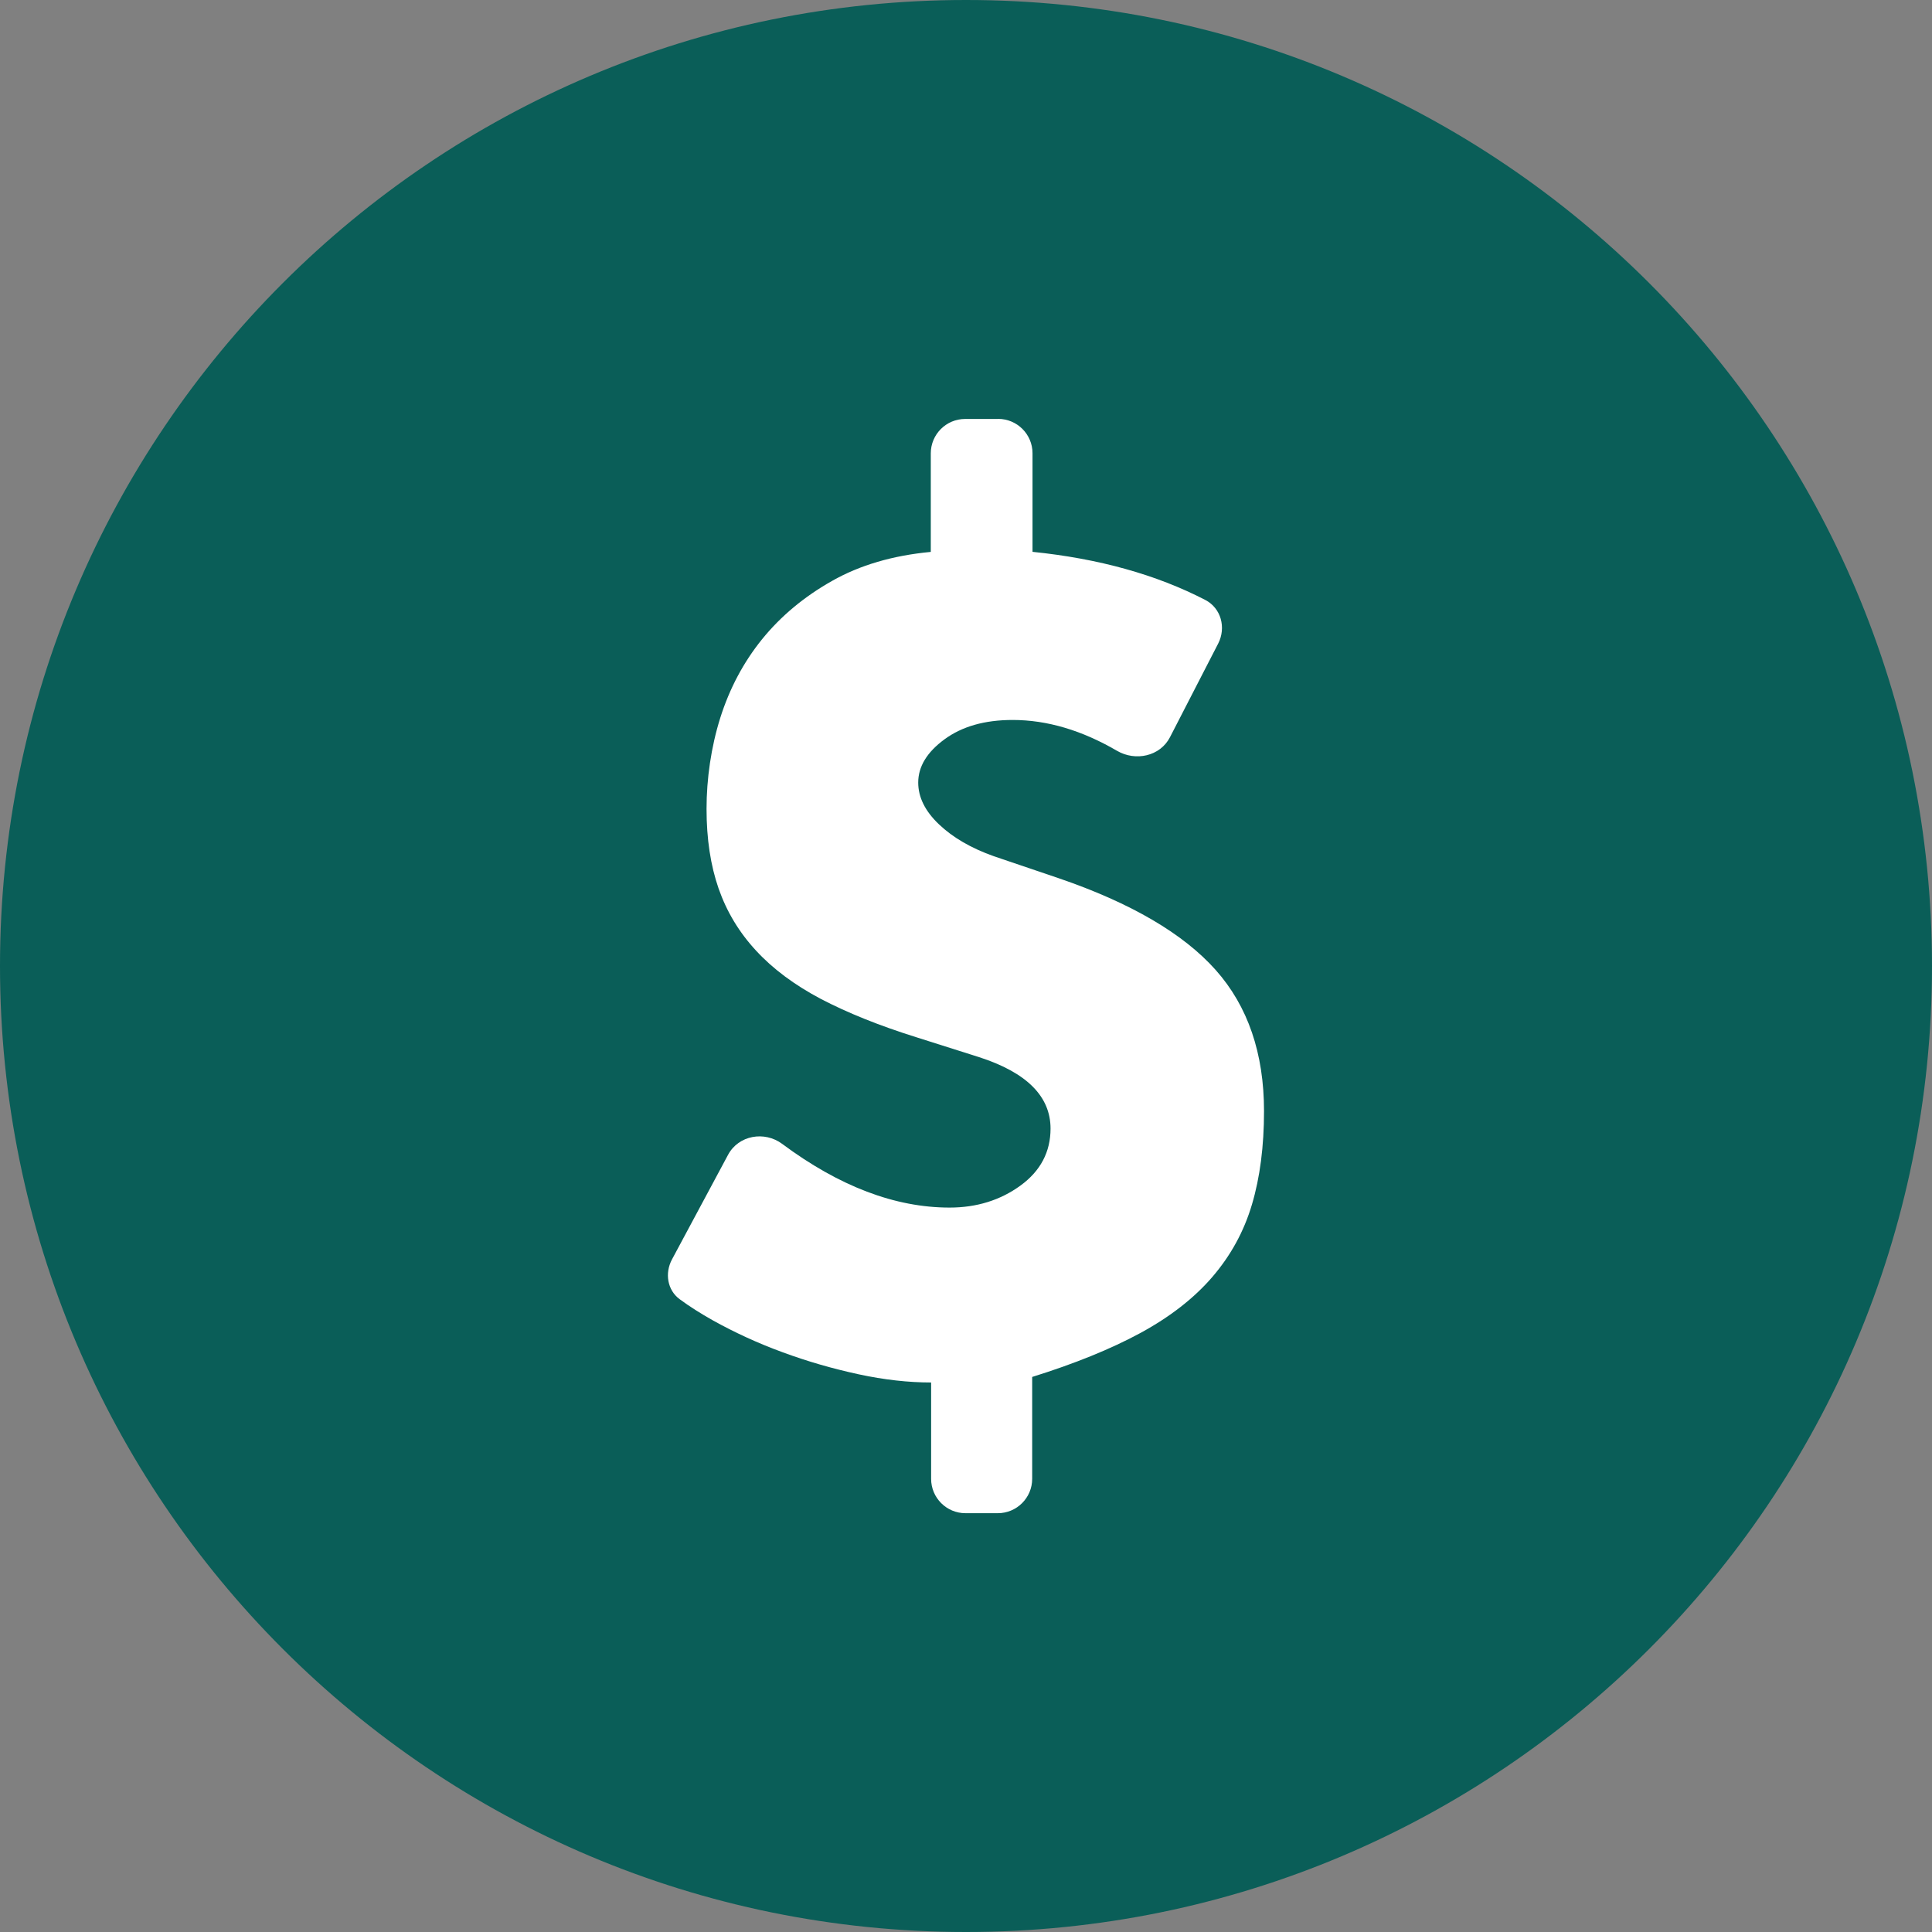
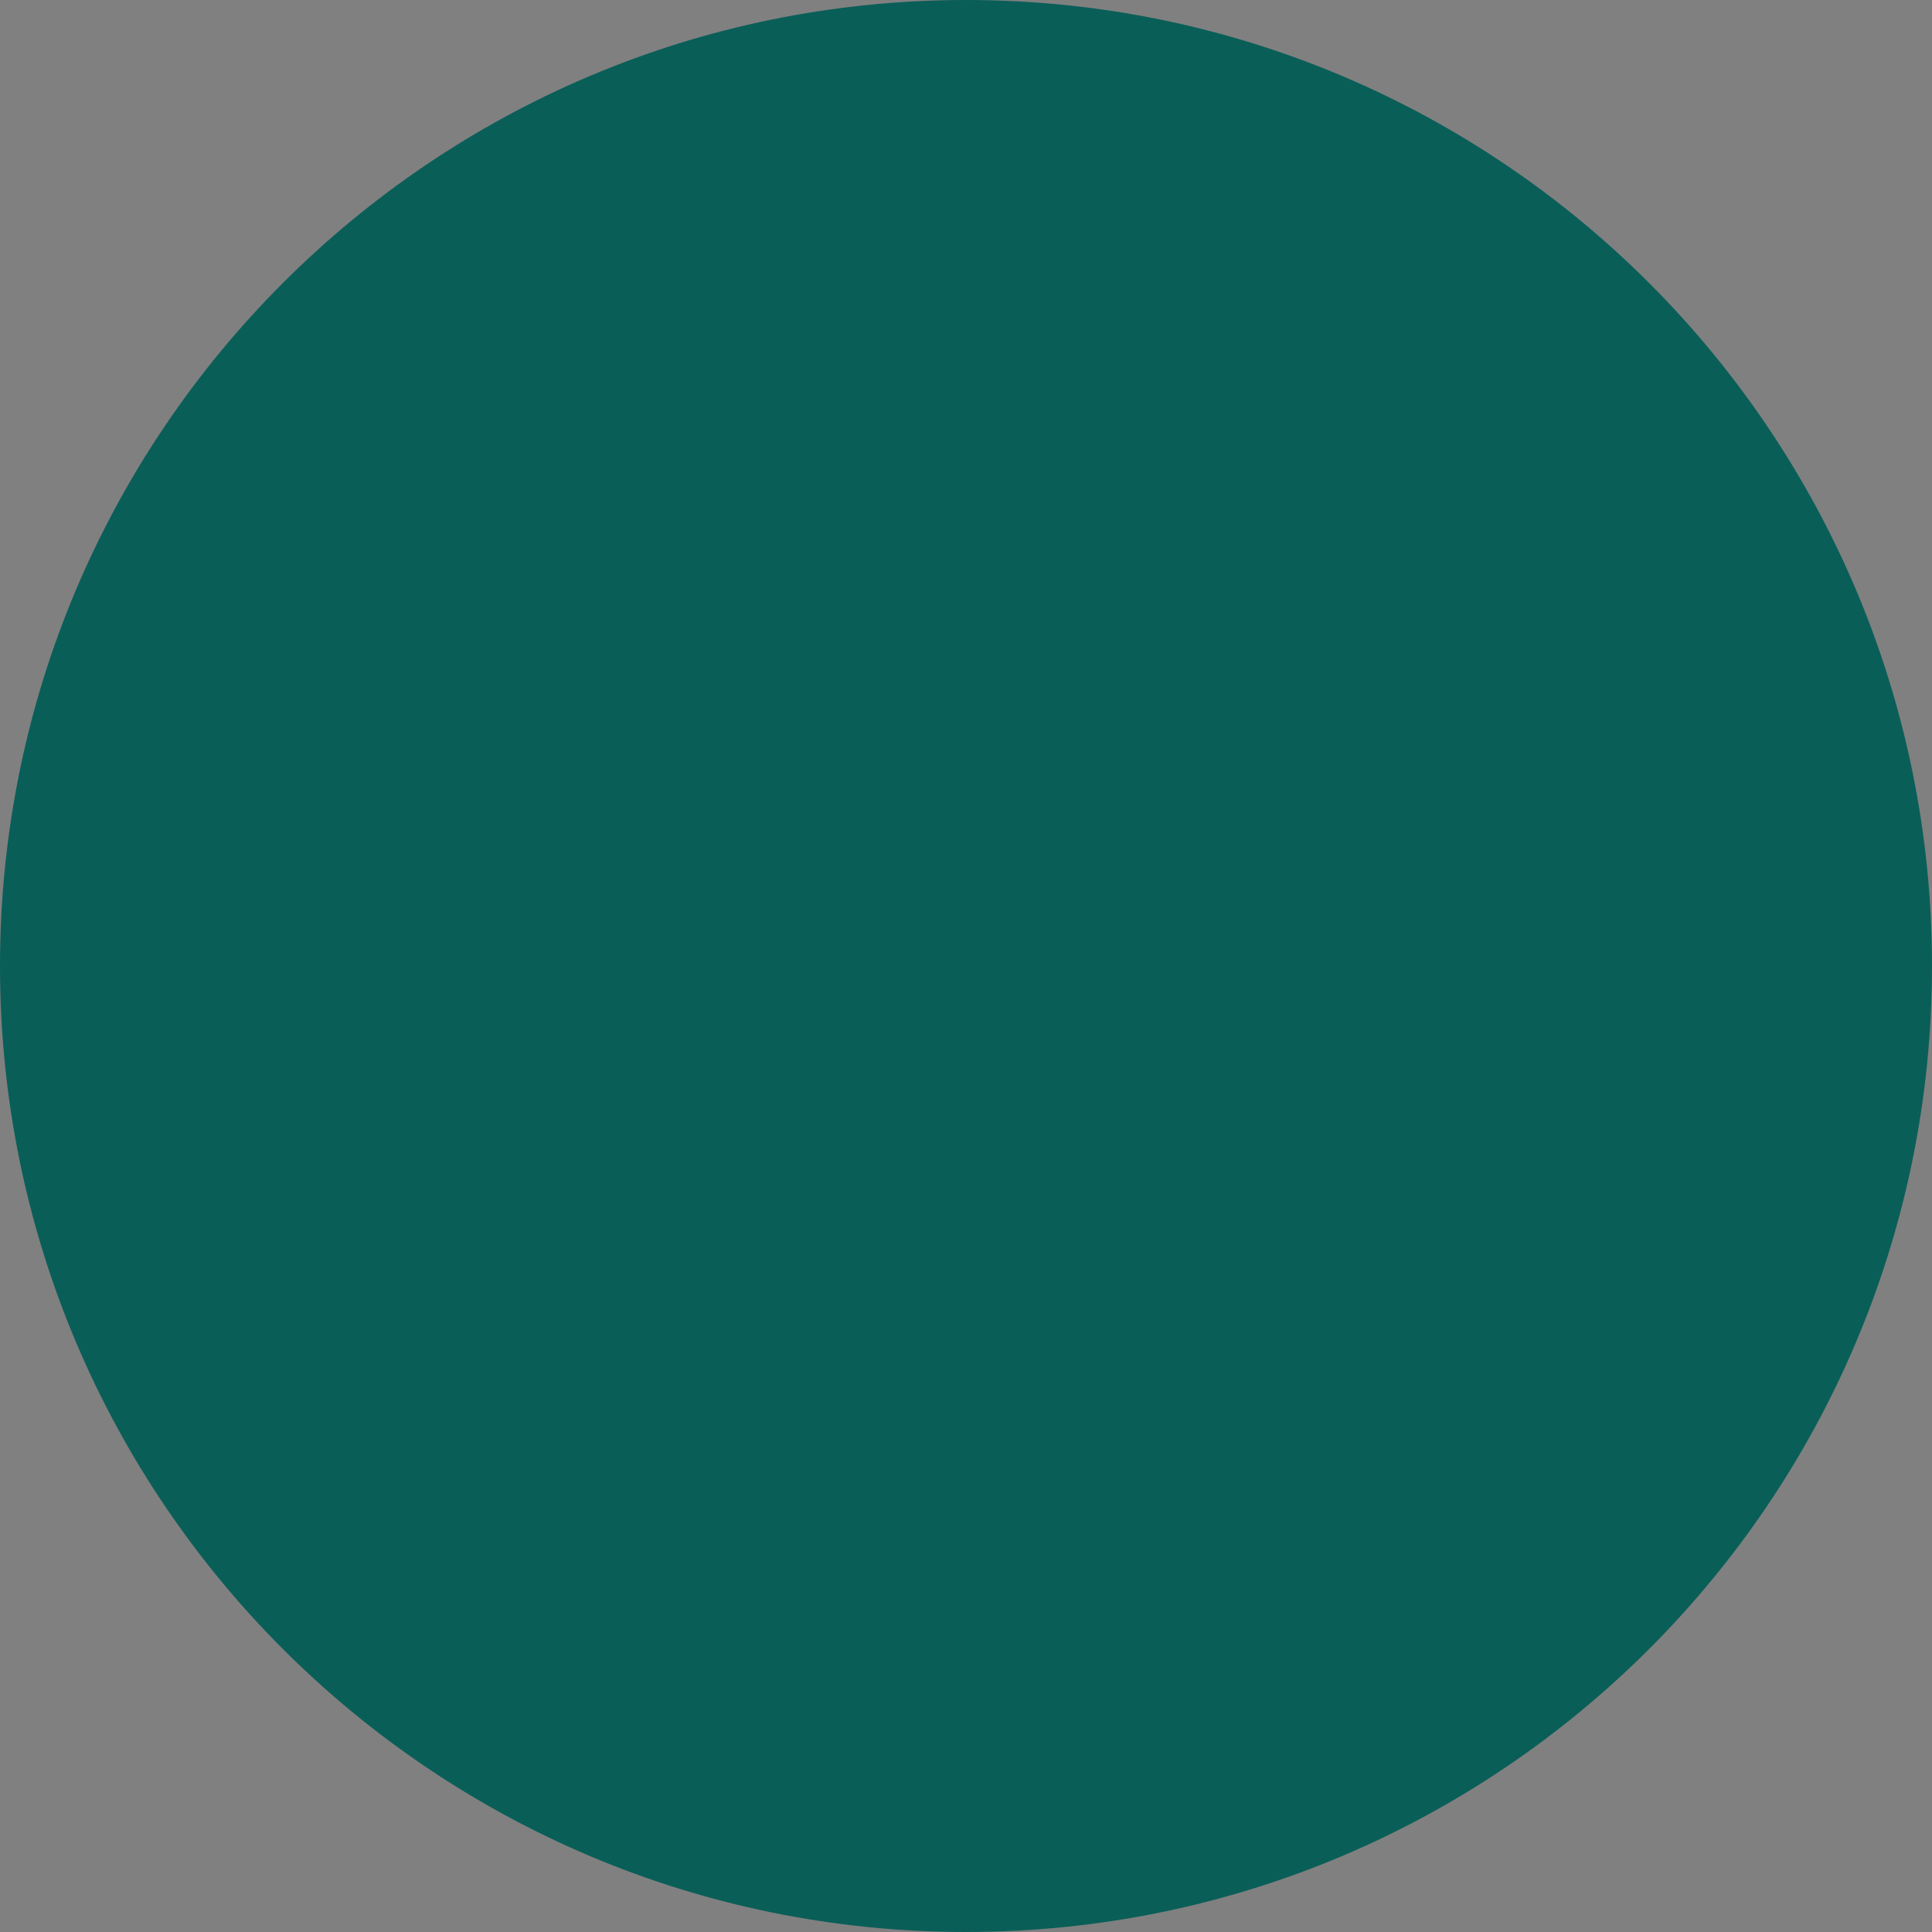
<svg xmlns="http://www.w3.org/2000/svg" width="75" height="75" viewBox="0 0 75 75" fill="none">
  <rect x="0" y="0" width="75" height="75" fill="#808080" stroke="none" />
  <g clip-path="url(#clip0_2929_6285)">
    <path d="M37.5 75C58.211 75 75 58.211 75 37.5C75 16.789 58.211 0 37.5 0C16.789 0 0 16.789 0 37.5C0 58.211 16.789 75 37.5 75Z" fill="#0A5E58" />
-     <path d="M38.748 16.261C39.484 16.261 40.082 16.858 40.082 17.595V21.422C42.654 21.684 44.891 22.308 46.789 23.29C47.403 23.608 47.605 24.365 47.29 24.982L45.418 28.619C45.036 29.36 44.084 29.565 43.364 29.147C42 28.351 40.649 27.949 39.312 27.949C38.23 27.949 37.351 28.198 36.667 28.699C35.983 29.2 35.645 29.761 35.645 30.378C35.645 30.946 35.91 31.487 36.451 32.001C36.992 32.516 37.702 32.927 38.582 33.239L41.097 34.092C43.911 35.054 45.943 36.249 47.194 37.656C48.445 39.063 49.069 40.895 49.069 43.135C49.069 44.496 48.913 45.707 48.601 46.756C48.289 47.811 47.774 48.743 47.064 49.57C46.354 50.396 45.422 51.12 44.27 51.747C43.118 52.371 41.718 52.938 40.069 53.453V57.408C40.069 58.145 39.471 58.742 38.734 58.742H37.48C36.743 58.742 36.146 58.145 36.146 57.408V53.668C35.267 53.668 34.327 53.565 33.332 53.35C32.336 53.134 31.357 52.855 30.388 52.497C29.423 52.145 28.52 51.727 27.677 51.259C27.199 50.99 26.768 50.718 26.386 50.436C25.902 50.081 25.802 49.42 26.087 48.889L28.264 44.828C28.669 44.071 29.675 43.892 30.365 44.406C32.582 46.055 34.749 46.878 36.863 46.878C37.911 46.878 38.831 46.593 39.611 46.026C40.394 45.458 40.782 44.715 40.782 43.812C40.782 42.561 39.856 41.635 38.008 41.038L35.579 40.268C34.125 39.813 32.894 39.315 31.865 38.778C30.843 38.237 30.003 37.613 29.35 36.903C28.692 36.193 28.211 35.393 27.896 34.493C27.584 33.594 27.428 32.565 27.428 31.401C27.428 30.236 27.604 28.998 27.962 27.863C28.321 26.728 28.862 25.706 29.585 24.813C30.309 23.92 31.215 23.164 32.297 22.553C33.378 21.939 34.656 21.564 36.133 21.425V17.599C36.133 16.862 36.73 16.264 37.467 16.264H38.008H38.745L38.748 16.261Z" fill="white" />
  </g>
  <defs>
    <clipPath id="clip0_2929_6285">
      <rect width="75" height="75" fill="white" />
    </clipPath>
  </defs>
</svg>